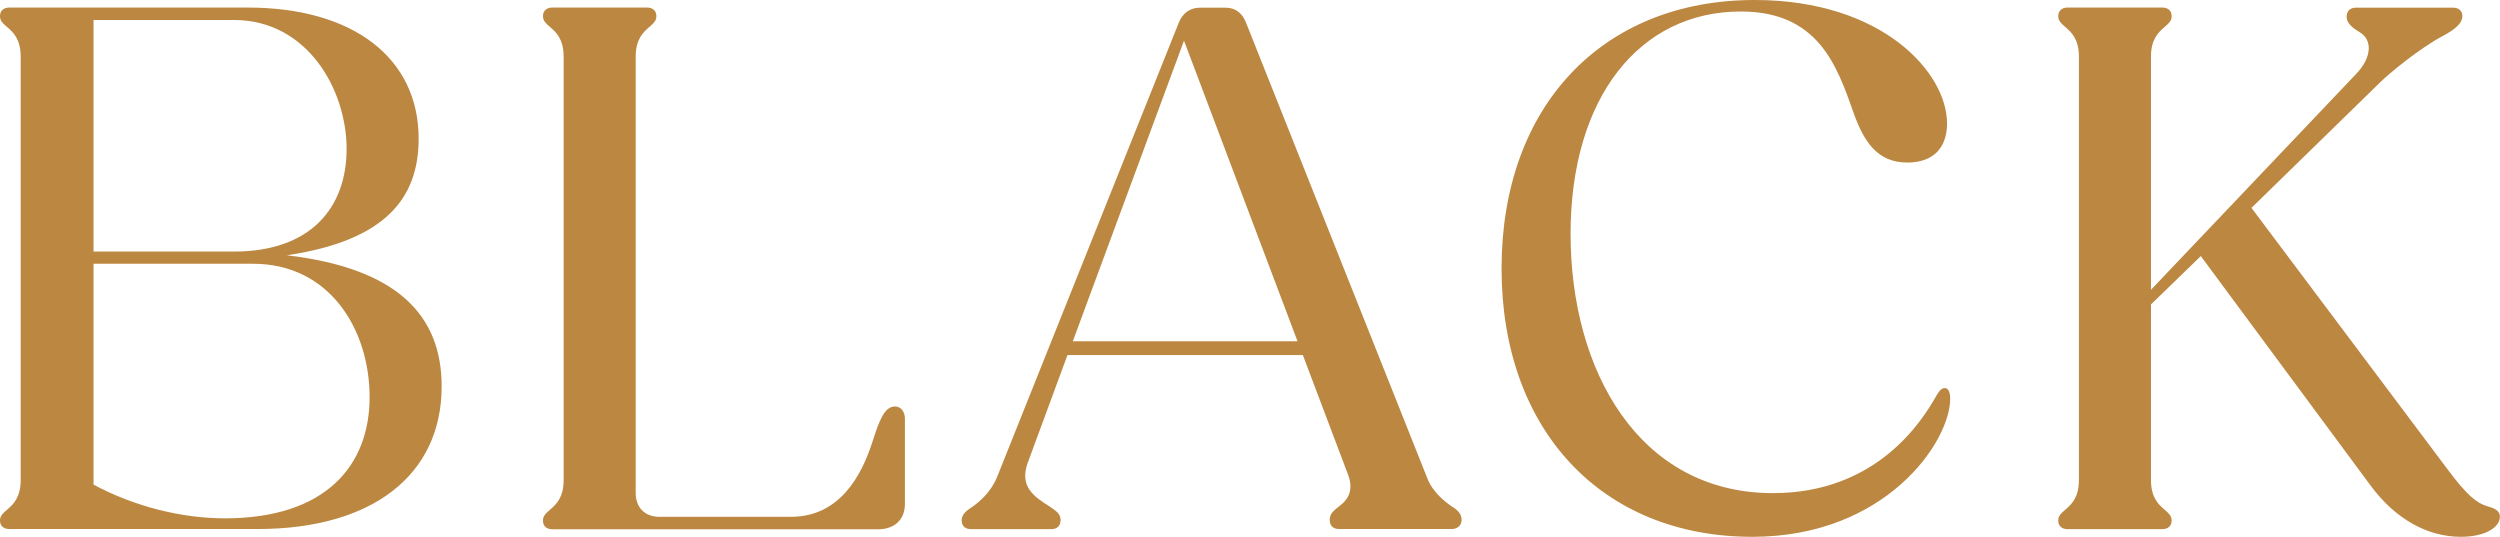
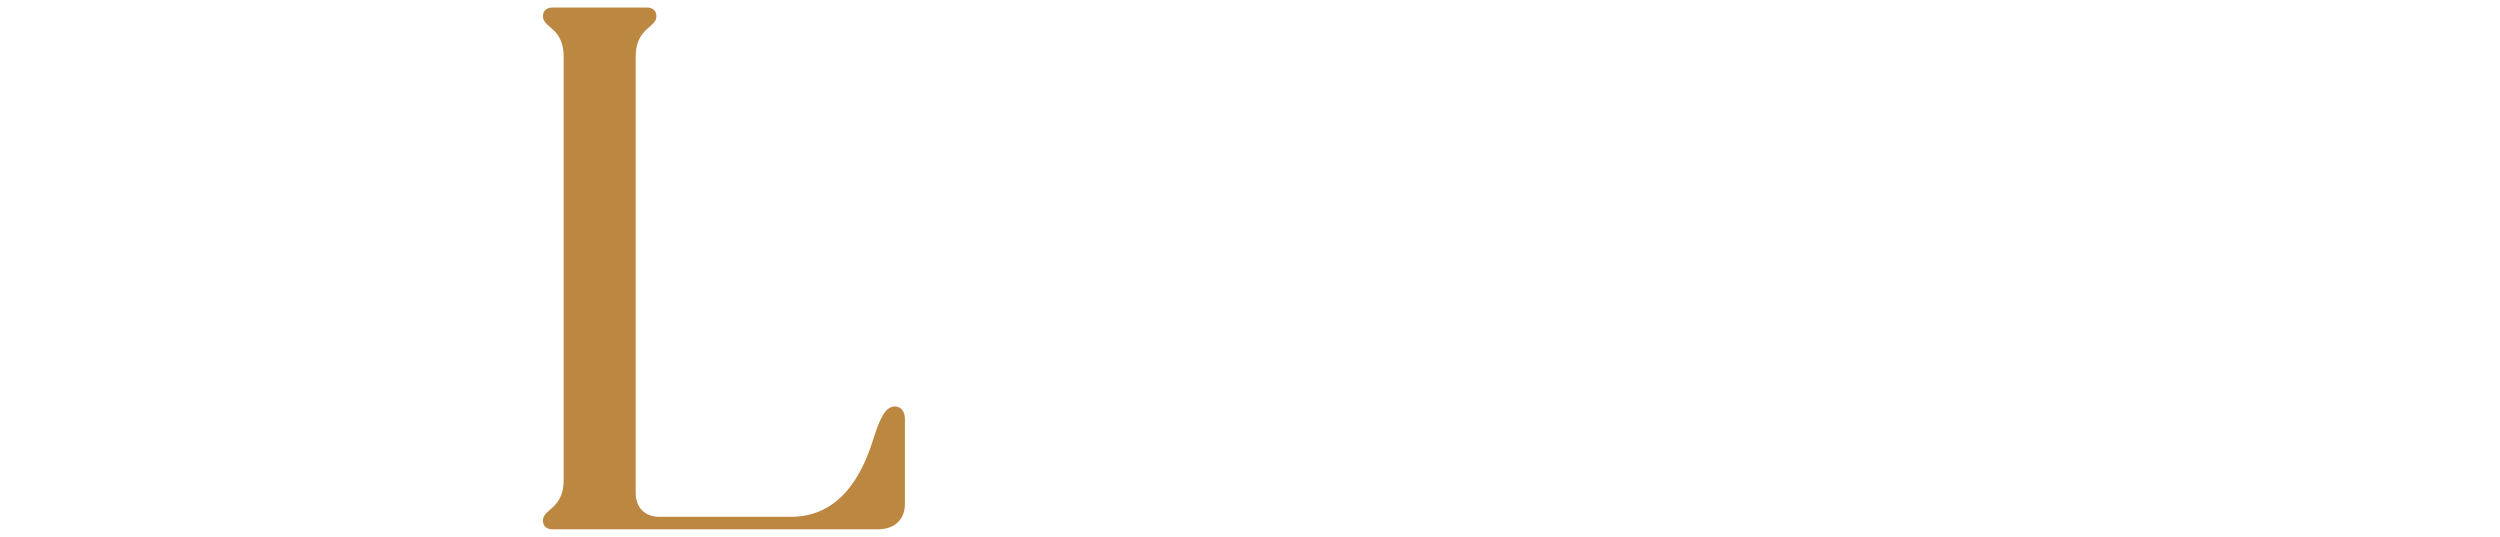
<svg xmlns="http://www.w3.org/2000/svg" id="_レイヤー_2" data-name="レイヤー_2" viewBox="0 0 215.16 46.2">
  <defs>
    <style>
      .cls-1 {
        fill: #bc8740;
      }
    </style>
  </defs>
  <g id="txt">
    <g>
-       <path class="cls-1" d="M0,44.81c0-.4.2-.59.66-.99.46-.4,1.12-.99,1.12-2.51V4.88c0-1.52-.66-2.11-1.12-2.51-.46-.4-.66-.59-.66-.99,0-.46.33-.73.79-.73h20.52c9.11,0,14.72,4.36,14.72,11.29,0,5.15-2.9,8.78-11.35,10.03,9.57,1.12,13.33,5.21,13.33,11.28,0,7.66-6.01,12.28-15.84,12.28H.79c-.46,0-.79-.26-.79-.73ZM8.05,1.72v19.93h12.08c6.6,0,9.7-3.76,9.7-8.84S26.46,1.72,20.13,1.72h-12.08ZM8.05,22.7v19.01c3.56,1.91,7.65,2.9,11.29,2.9,8.78,0,12.47-4.62,12.47-10.43s-3.43-11.48-10.03-11.48h-13.73Z" />
      <path class="cls-1" d="M46.73,44.81c0-.4.2-.59.66-.99.46-.4,1.12-.99,1.12-2.51V4.88c0-1.52-.66-2.11-1.12-2.51-.46-.4-.66-.59-.66-.99,0-.46.33-.73.79-.73h8.18c.46,0,.79.26.79.73,0,.4-.2.59-.66.99-.46.4-1.12.99-1.12,2.51v37.55c0,1.25.79,2.05,2.05,2.05h11.29c4.16,0,6.07-3.43,7.06-6.53.53-1.65.99-2.97,1.91-2.97.53,0,.86.46.86,1.06v7.33c0,1.32-.86,2.18-2.31,2.18h-28.05c-.46,0-.79-.26-.79-.73Z" />
-       <path class="cls-1" d="M82.76,44.81c0-.53.4-.86.92-1.19.59-.4,1.58-1.25,2.11-2.51L101.44,1.98c.33-.86.99-1.32,1.85-1.32h2.18c.86,0,1.45.46,1.78,1.32l15.57,39.13c.46,1.25,1.58,2.11,2.18,2.51.53.33.79.66.79,1.12s-.33.79-.86.79h-9.7c-.46,0-.79-.26-.79-.79s.33-.79.92-1.25,1.19-1.25.66-2.64l-3.89-10.29h-20.26l-3.43,9.3c-.72,2.05.59,2.9,1.85,3.7.59.4.99.66.99,1.19s-.33.79-.79.79h-6.93c-.46,0-.79-.26-.79-.73ZM111.67,29.37l-9.77-25.87-9.57,25.87h19.34Z" />
-       <path class="cls-1" d="M129.23,23.1c0-13.92,8.64-23.1,21.78-23.1,11.02,0,16.56,6.27,16.56,10.62,0,2.11-1.19,3.37-3.43,3.37-2.64,0-3.76-1.91-4.62-4.29-1.45-4.16-3.1-8.71-9.7-8.71-8.71,0-14.65,7.39-14.65,19.14s5.87,22.31,17.42,22.31c8.98,0,12.87-6.27,14.06-8.38.27-.46.46-.66.73-.66.33,0,.46.4.46.92,0,3.7-5.54,11.88-17.03,11.88-12.94,0-21.58-9.17-21.58-23.1Z" />
-       <path class="cls-1" d="M177.14,44.81c0-.4.2-.59.66-.99.46-.4,1.12-.99,1.12-2.51V4.88c0-1.52-.66-2.11-1.12-2.51-.46-.4-.66-.59-.66-.99,0-.46.33-.73.79-.73h8.18c.46,0,.79.26.79.73,0,.4-.2.59-.66.99-.46.4-1.12.99-1.12,2.51v20.06l17.69-18.61c1.32-1.39,1.39-2.9.27-3.56-.66-.4-1.12-.79-1.12-1.32s.33-.79.79-.79h8.38c.46,0,.79.26.79.73,0,.53-.46,1.06-1.71,1.72-1.98,1.06-4.55,3.17-5.35,3.96l-11.09,10.82,16.83,22.44c1.71,2.31,2.57,2.97,3.43,3.23.72.2,1.12.4,1.12.92,0,.86-1.19,1.72-3.37,1.72-2.84,0-5.61-1.52-7.72-4.36l-14.65-19.8-4.29,4.16v15.11c0,1.52.66,2.11,1.12,2.51.46.4.66.59.66.99,0,.46-.33.73-.79.73h-8.18c-.46,0-.79-.26-.79-.73Z" />
    </g>
  </g>
</svg>